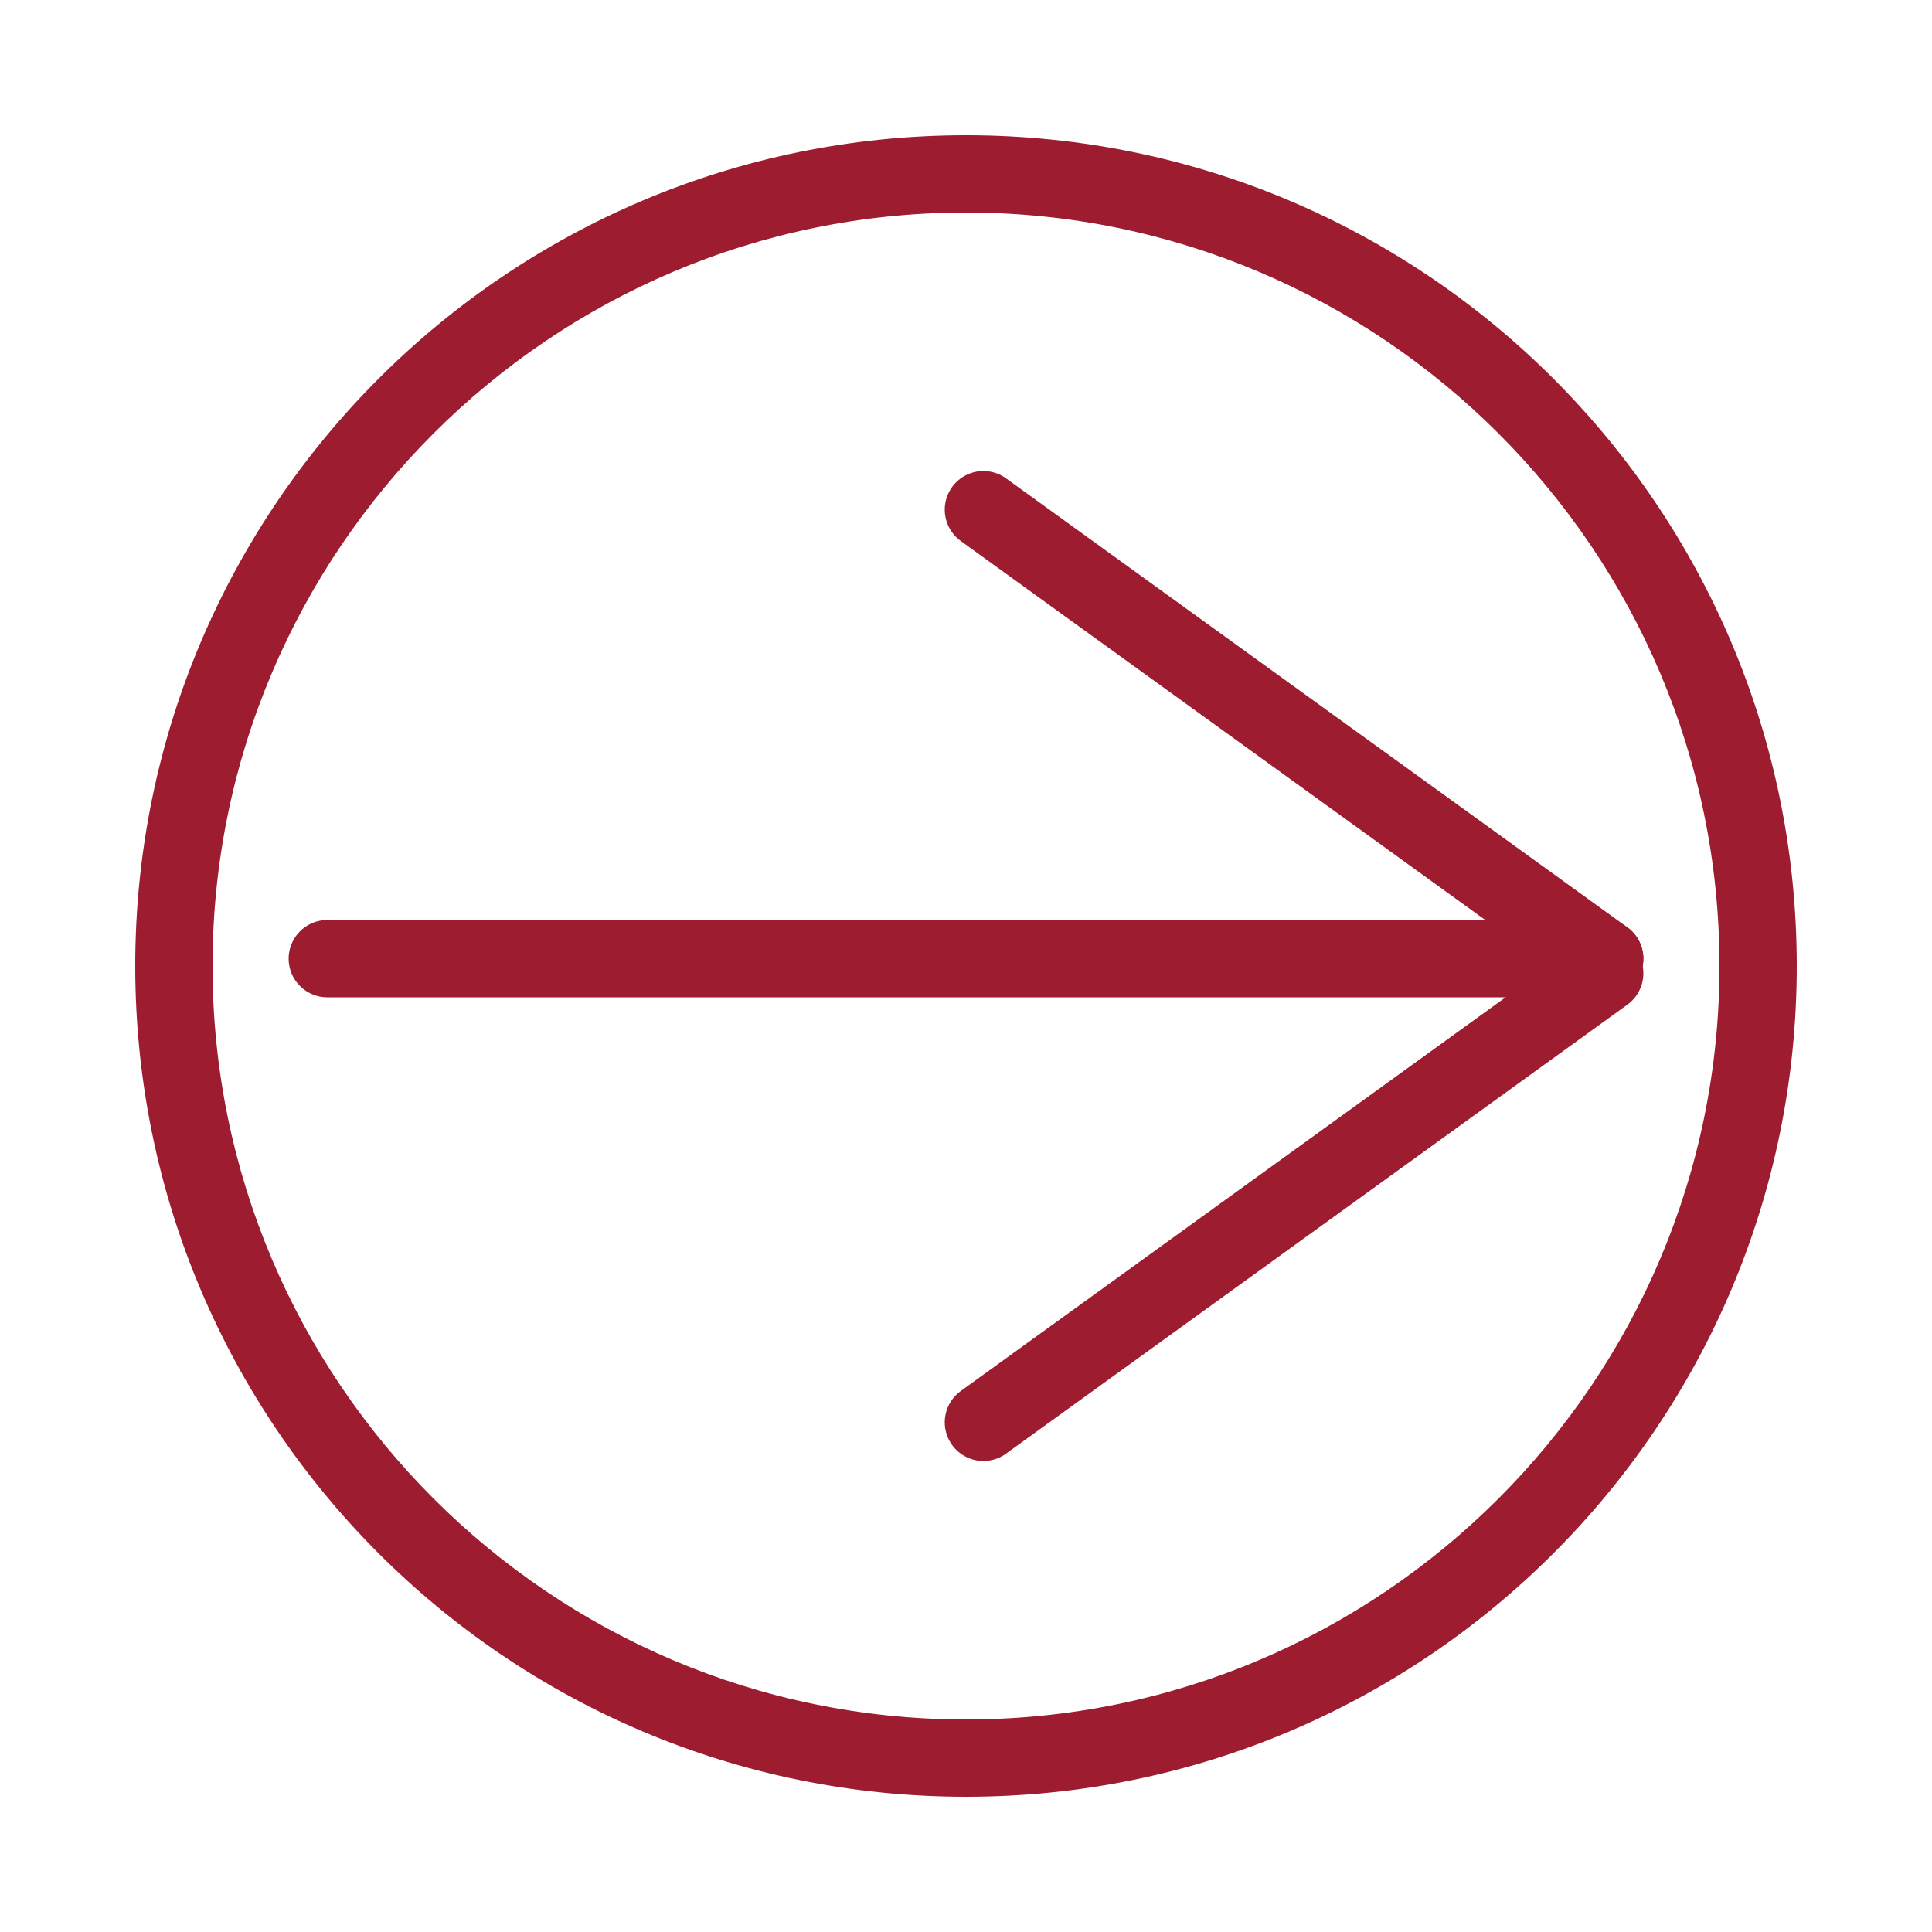
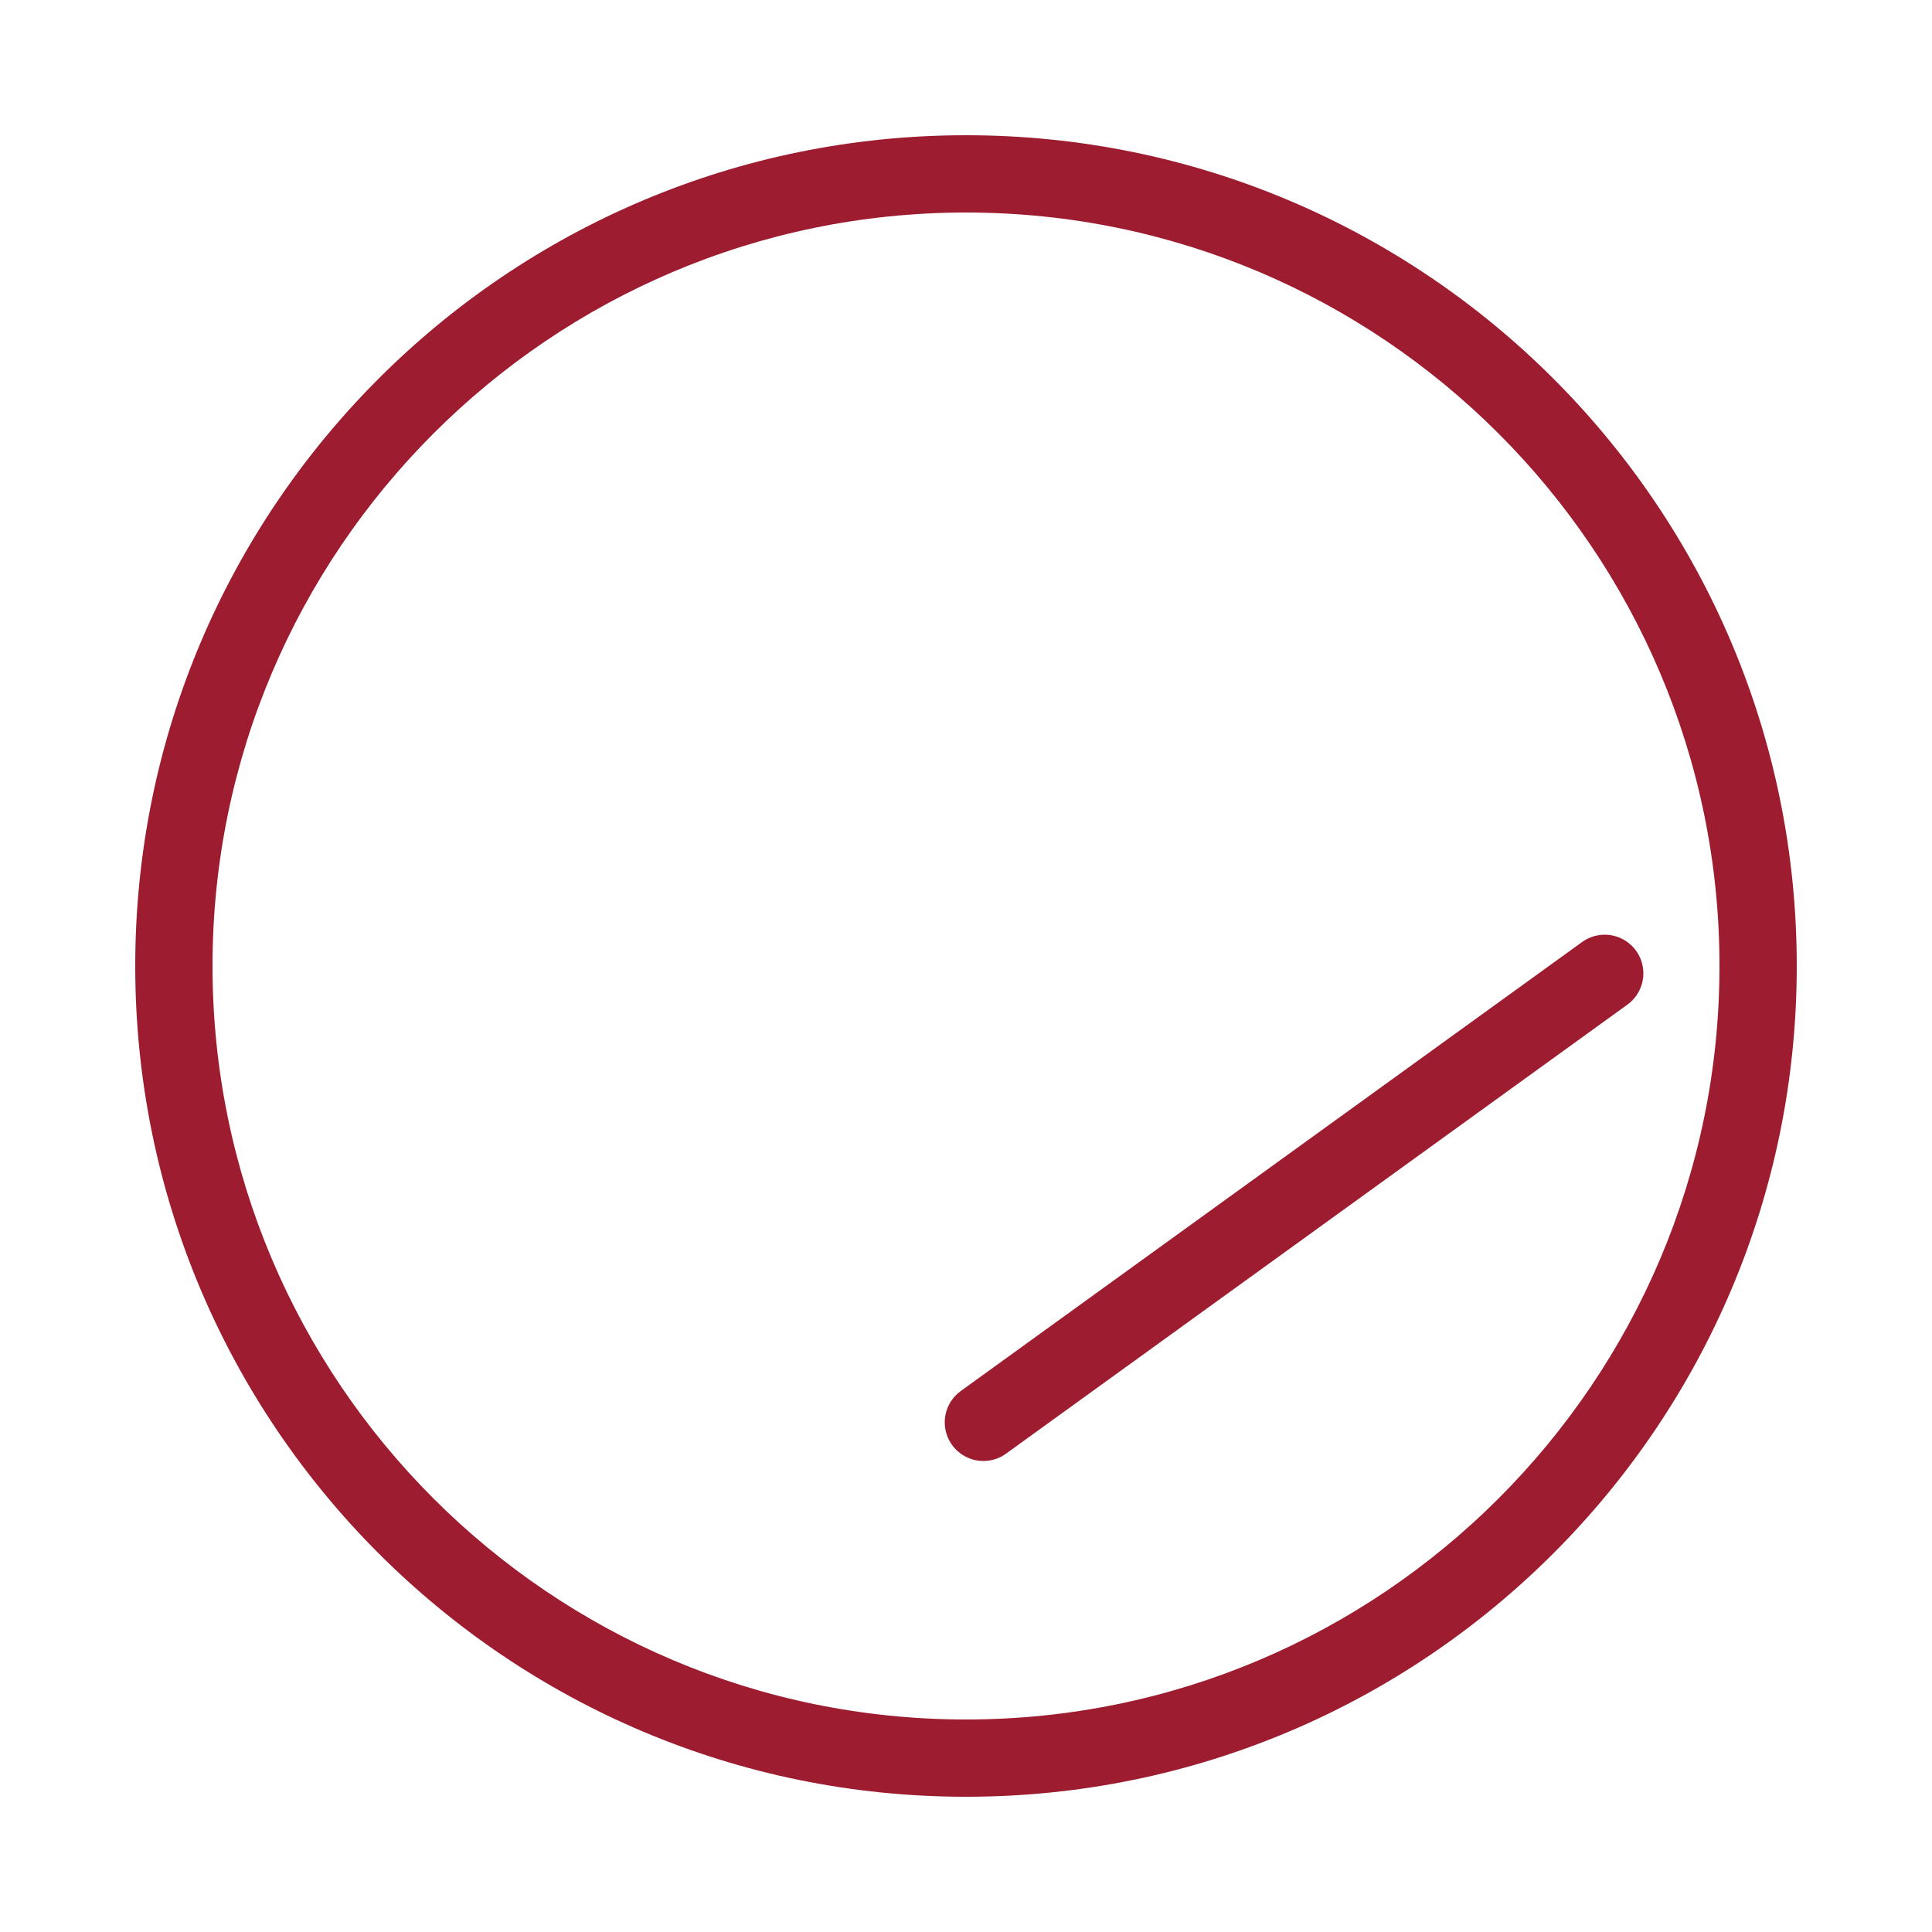
<svg xmlns="http://www.w3.org/2000/svg" version="1.1" id="Layer_1" x="0px" y="0px" viewBox="0 0 50 50" style="enable-background:new 0 0 50 50;" xml:space="preserve">
  <style type="text/css">
	.st0{fill:#9d1c2f;}
	.st1{fill:none;stroke:#9d1c2f;stroke-width:2;stroke-linecap:round;stroke-miterlimit:10;}
</style>
  <g>
    <path class="st0" d="M25,5.5c10.75,0,19.5,8.75,19.5,19.5S35.75,44.5,25,44.5S5.5,35.75,5.5,25S14.25,5.5,25,5.5 M25,3.5   C13.13,3.5,3.5,13.13,3.5,25S13.13,46.5,25,46.5S46.5,36.87,46.5,25S36.87,3.5,25,3.5L25,3.5z" />
  </g>
  <g>
    <g>
-       <line class="st1" x1="8.47" y1="24.81" x2="41.53" y2="24.81" />
-     </g>
-     <line class="st1" x1="41.53" y1="24.81" x2="25.45" y2="13.19" />
+       </g>
    <line class="st1" x1="25.45" y1="36.81" x2="41.53" y2="25.19" />
  </g>
</svg>